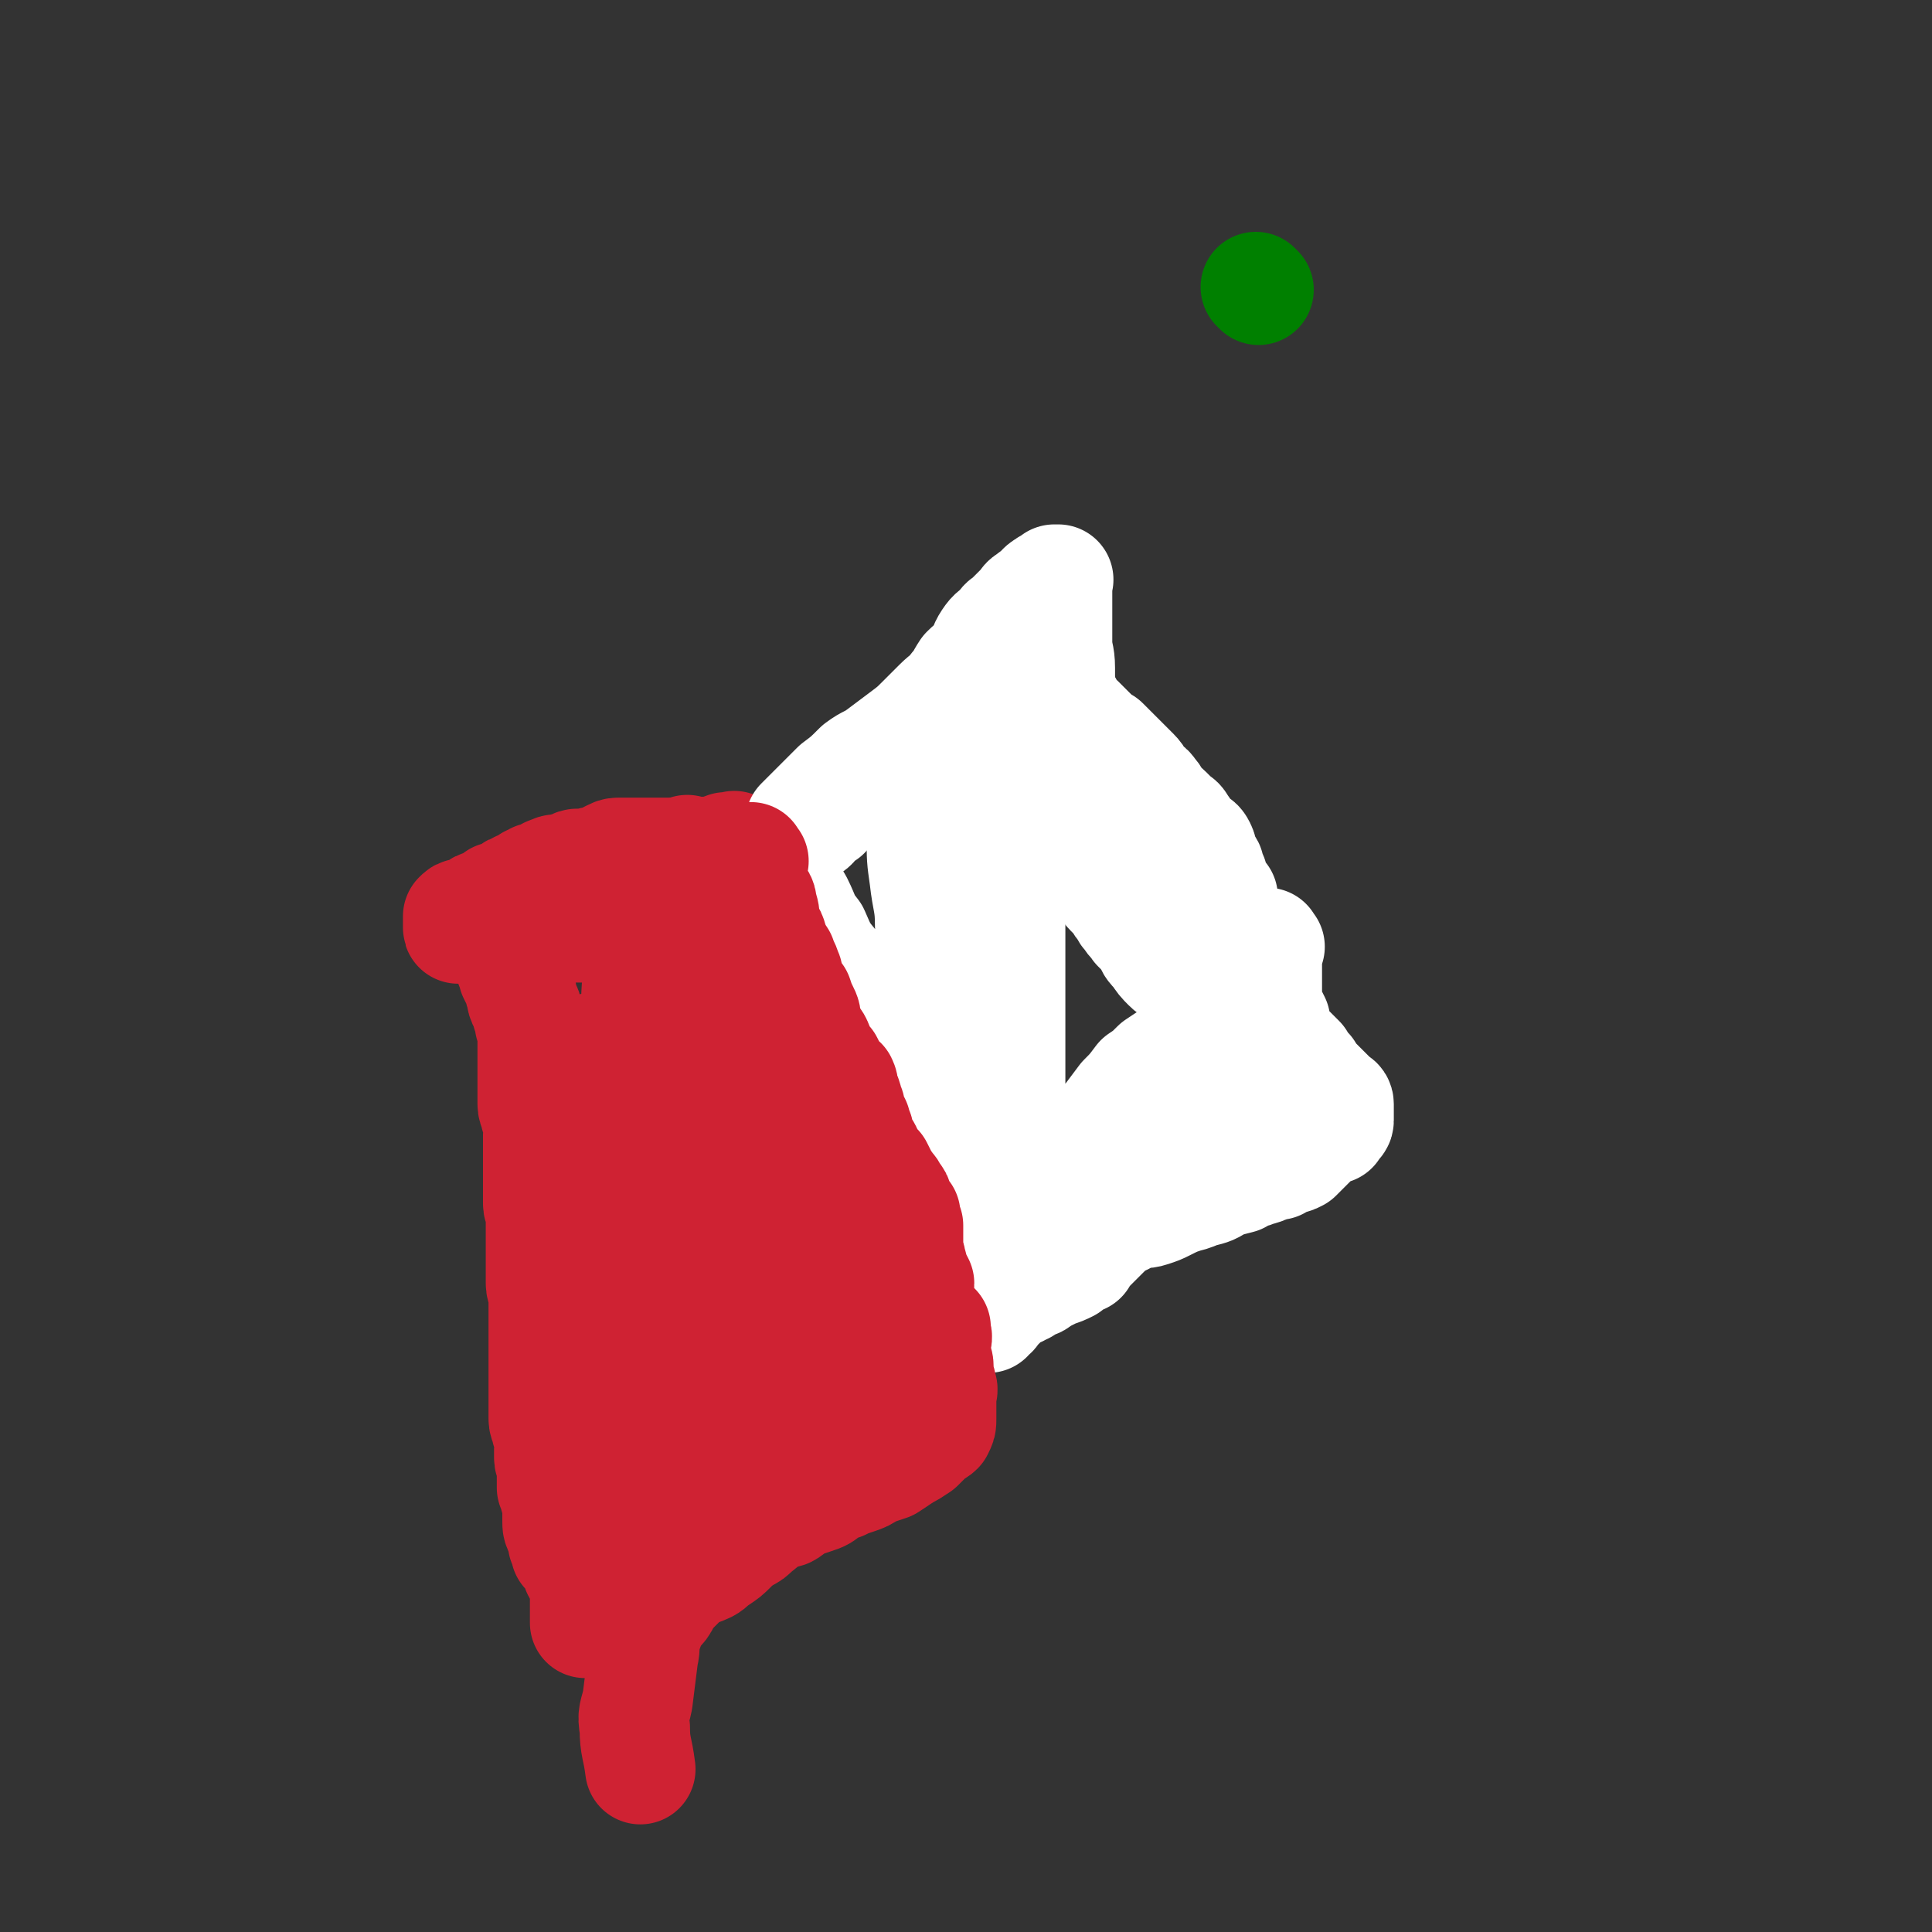
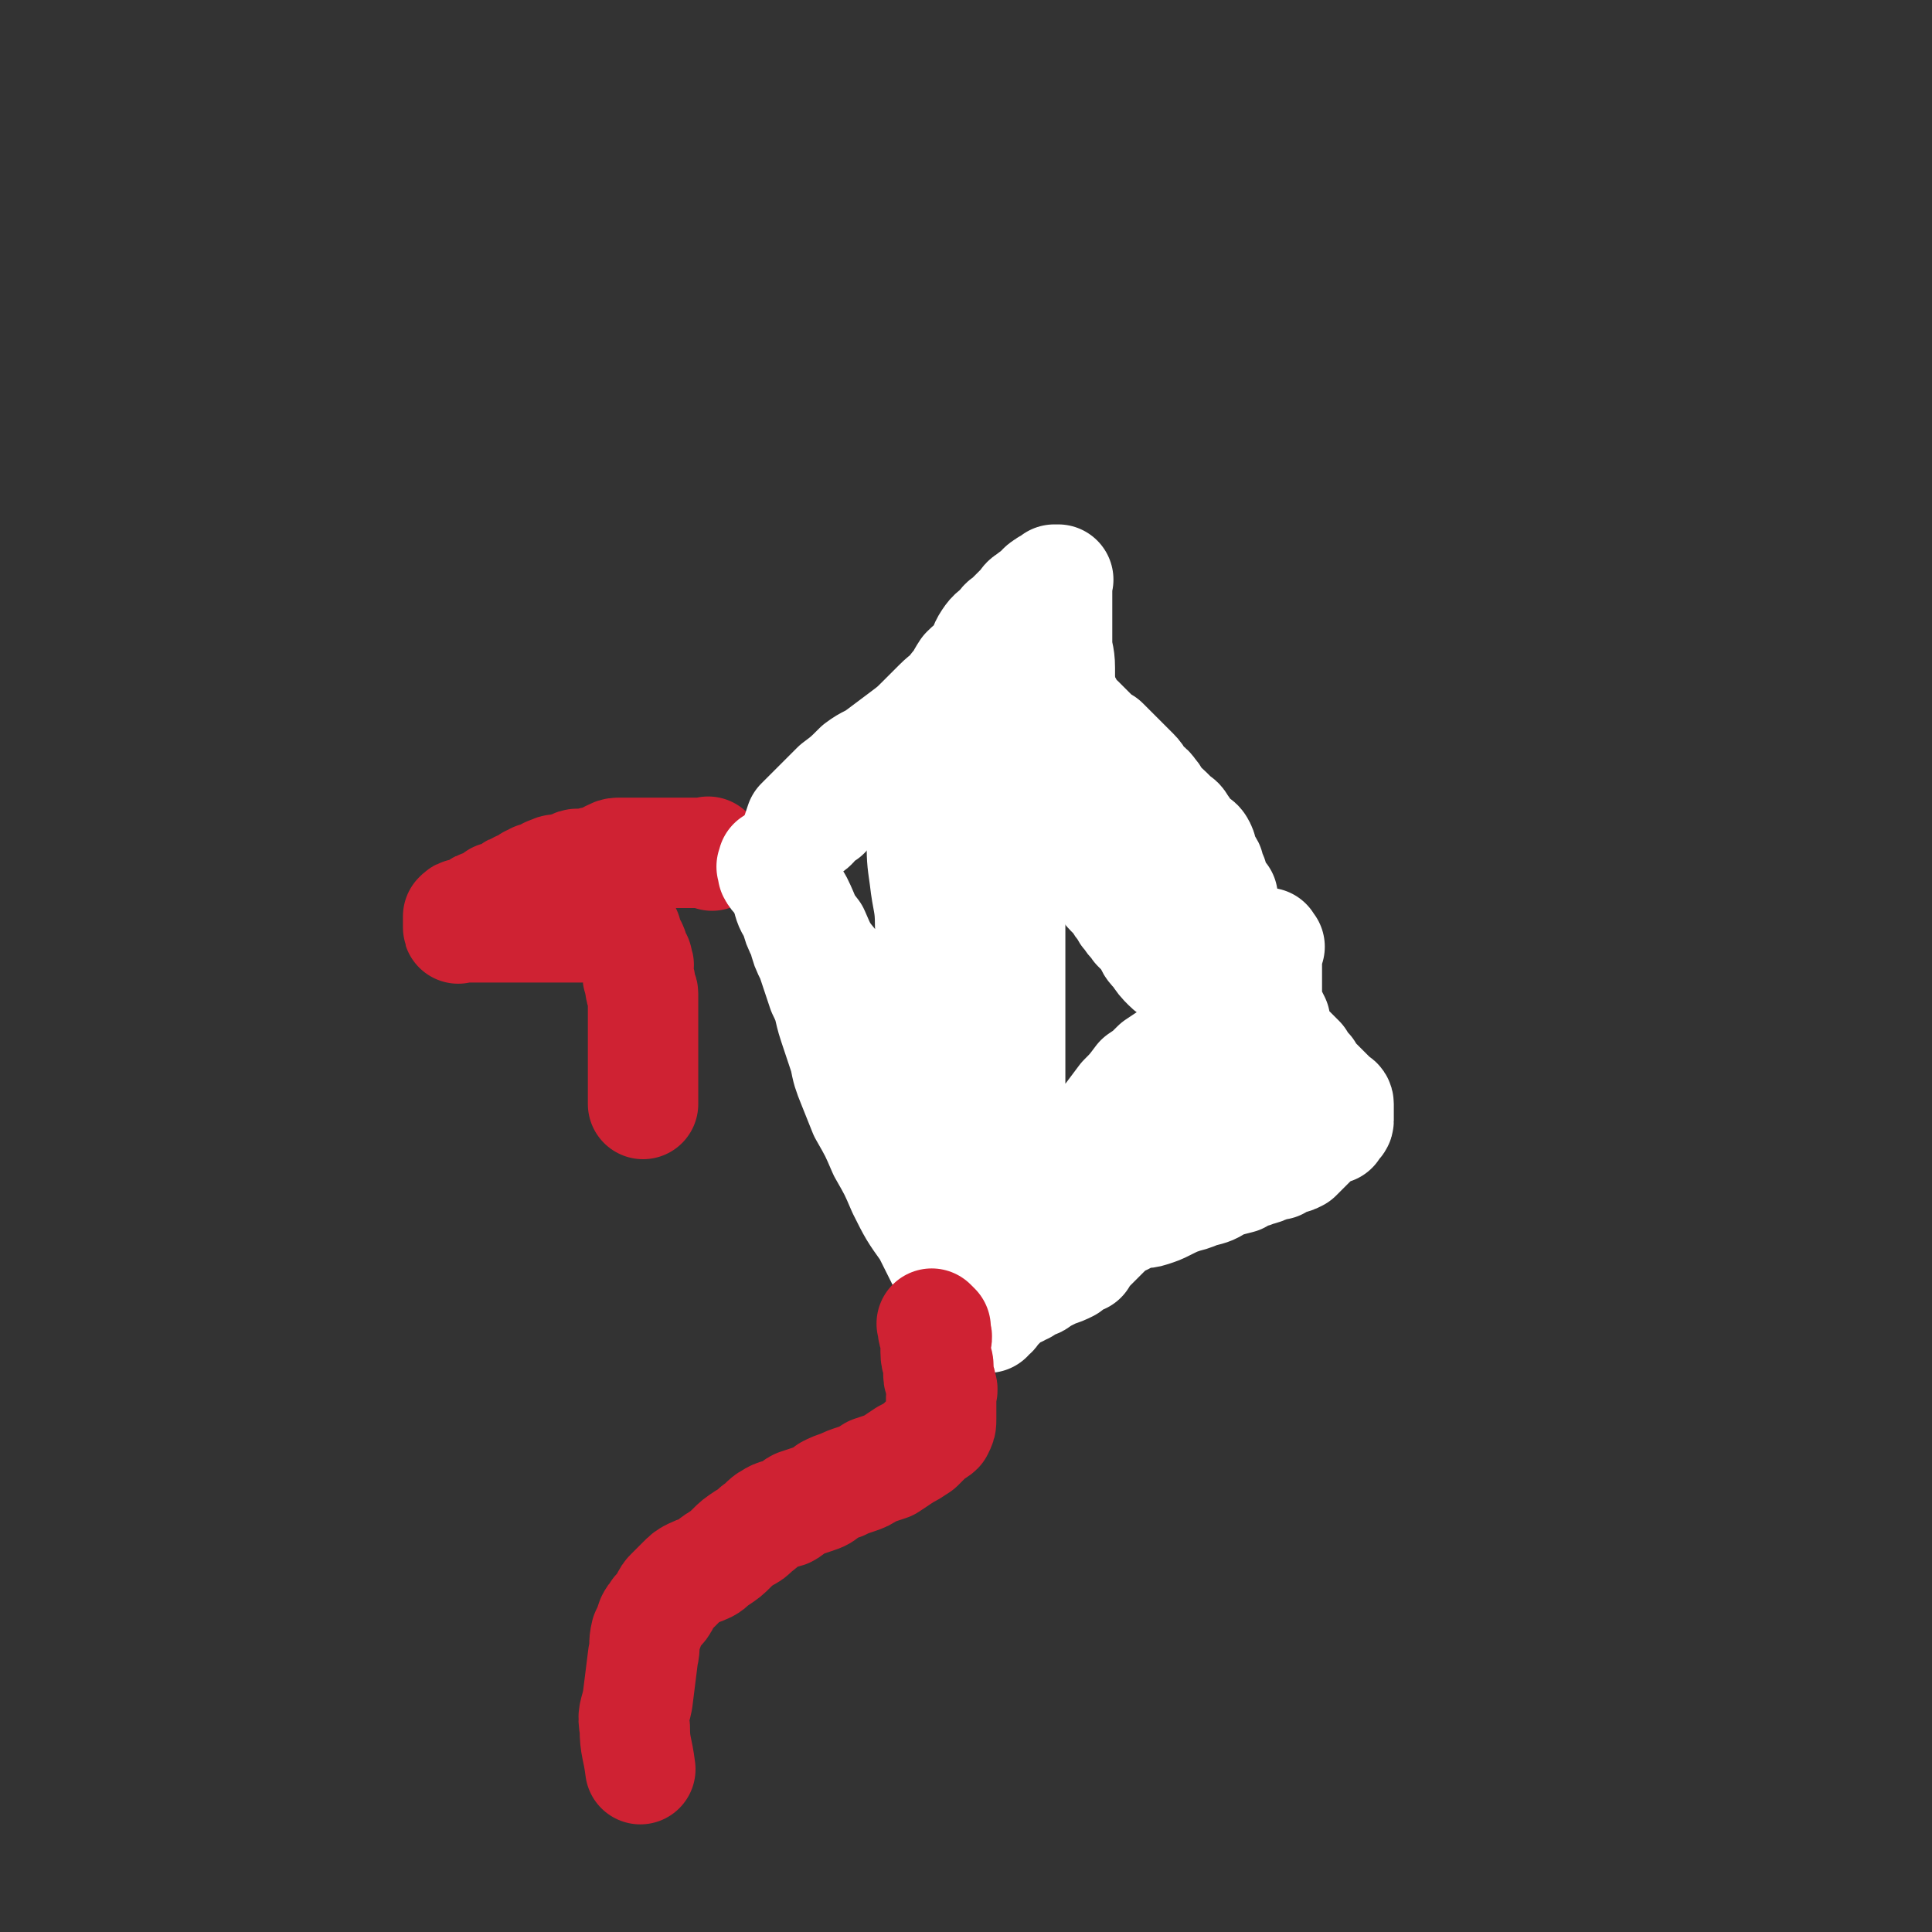
<svg xmlns="http://www.w3.org/2000/svg" viewBox="0 0 700 700" version="1.1">
  <rect x="0" y="0" width="700" height="700" fill="#333333" stroke="none" />
  <g fill="none" stroke="#CF2233" stroke-width="40" stroke-linecap="round" stroke-linejoin="round">
    <path d="M258,310c-1,-1 -1,-1 -1,-1 -1,-1 0,0 0,0 0,0 0,0 0,0 0,0 0,0 0,0 -1,-1 0,0 0,0 -1,0 -1,0 -2,0 -1,0 -1,0 -2,0 -2,0 -2,0 -4,0 -3,0 -3,0 -5,0 -3,0 -3,0 -6,0 -3,0 -3,0 -6,0 -2,0 -2,0 -4,0 -2,0 -2,0 -4,0 -2,0 -2,1 -3,1 -1,1 -1,1 -2,2 -1,0 -1,0 -3,0 -1,0 -1,1 -2,1 -1,0 -1,0 -2,0 -2,0 -2,0 -3,0 -1,0 -1,1 -2,2 -2,0 -2,-1 -4,0 -2,0 -2,0 -4,1 -1,0 -1,1 -2,1 -1,1 -1,1 -3,1 -1,1 -1,1 -2,1 -1,1 -1,1 -2,2 -2,0 -2,0 -3,1 -1,0 -1,0 -2,1 -1,1 -1,1 -2,1 -2,1 -2,1 -3,1 -1,1 -1,1 -2,2 -1,0 -1,0 -3,1 -1,0 -1,0 -2,1 -1,1 -1,1 -2,1 -1,1 -1,1 -3,1 0,0 0,0 0,0 -1,0 -1,0 -2,1 0,0 0,0 0,1 0,0 0,0 0,1 0,1 0,1 0,1 0,1 0,1 0,1 0,1 0,0 1,0 1,0 1,0 3,0 2,0 2,0 3,0 3,0 3,0 5,0 3,0 3,0 6,0 3,0 3,0 7,0 3,0 3,0 7,0 3,0 3,0 6,0 3,0 3,0 6,0 3,0 3,0 5,0 2,0 2,0 4,0 2,0 2,0 4,0 1,0 1,0 2,0 1,1 1,1 2,2 0,1 0,1 1,3 0,1 0,1 1,2 1,2 0,2 1,3 1,2 1,1 1,3 1,1 0,1 0,2 0,1 0,1 0,2 0,2 1,2 1,3 0,1 0,1 0,2 0,1 1,1 1,2 0,2 0,2 0,3 0,1 0,1 0,2 0,2 0,2 0,3 0,2 0,2 0,4 0,2 0,2 0,4 0,1 0,1 0,3 0,2 0,2 0,4 0,3 0,3 0,6 0,4 0,4 0,8 0,1 0,1 0,3 " />
-     <path d="M178,336c-1,-1 -2,-1 -1,-1 0,-1 0,0 1,0 1,0 1,0 2,0 0,0 0,0 1,0 0,0 -1,1 -1,1 0,1 1,1 2,2 0,2 0,2 1,4 0,1 1,1 1,3 1,2 1,3 1,5 1,2 1,2 1,3 1,2 1,2 2,4 0,1 0,1 1,3 0,2 0,2 1,4 1,2 1,2 1,3 1,2 1,2 1,4 1,2 1,2 2,4 0,0 -1,0 -1,1 0,2 0,2 0,3 0,1 0,1 0,3 0,2 0,2 0,4 0,2 0,2 0,3 0,2 0,2 0,4 0,1 0,1 0,3 0,2 0,2 0,4 0,2 1,2 1,4 1,1 1,1 1,3 1,2 0,2 0,4 0,1 0,1 0,3 0,2 0,2 0,4 0,2 0,2 0,3 0,2 0,2 0,4 0,2 0,2 0,3 0,2 0,2 0,4 0,2 0,2 0,4 0,2 1,2 1,4 0,2 0,2 0,5 0,2 0,2 0,5 0,3 0,3 0,6 0,2 0,2 0,4 0,2 0,2 0,5 0,2 1,2 1,5 0,1 0,1 0,3 0,2 0,2 0,5 0,2 0,2 0,5 0,2 0,2 0,4 0,2 0,2 0,4 0,3 0,3 0,5 0,2 0,2 0,4 0,3 0,3 0,5 0,3 0,3 0,5 0,2 0,2 0,4 0,2 1,2 1,4 1,1 1,1 1,3 1,2 0,2 0,4 0,1 0,1 0,3 0,2 1,2 1,4 0,2 0,2 0,3 0,2 0,2 0,4 1,2 1,2 1,3 1,2 1,2 1,5 0,2 0,2 0,4 0,2 0,2 1,4 1,2 1,2 1,4 1,1 1,1 1,3 1,1 1,1 2,2 1,2 1,2 2,3 0,2 0,2 1,3 1,1 1,1 1,2 1,1 1,1 1,3 0,1 0,1 0,2 0,1 0,1 0,2 0,1 0,1 0,2 0,0 0,0 0,1 0,1 0,1 0,1 0,1 0,1 0,1 0,1 0,1 0,2 0,0 0,0 0,1 0,0 0,1 0,1 1,-2 1,-2 2,-4 2,-2 1,-2 3,-4 1,-3 2,-3 3,-5 2,-3 2,-3 4,-6 1,-3 1,-3 2,-6 1,-2 1,-2 2,-4 1,-2 1,-2 3,-4 1,-2 1,-2 2,-3 1,-1 1,-1 2,-2 1,-1 1,-2 3,-3 1,-1 2,-1 4,-2 1,-1 1,-1 3,-2 2,-2 1,-2 3,-3 0,0 0,0 1,-1 1,-1 1,-1 1,-1 1,-1 1,-1 1,-1 2,-1 2,-1 3,-2 1,0 1,0 2,-1 1,-1 1,0 2,-1 1,-1 1,-1 2,-1 2,-1 2,-1 3,-1 1,-1 1,-1 2,-1 2,-1 2,-1 3,-2 2,0 2,0 4,-1 2,-1 2,-1 3,-1 2,-1 2,-1 4,-1 2,-1 2,-1 3,-1 1,-1 1,-1 2,-1 1,-1 1,-1 3,-2 1,0 1,0 2,-1 2,-1 2,-2 4,-2 1,-1 2,-1 3,-1 3,-1 3,-2 7,-3 1,0 1,0 2,-1 1,-1 1,0 2,-1 2,-1 1,-1 3,-3 1,-1 1,-1 2,-2 2,-1 2,-1 4,-2 1,-1 1,-1 3,-2 1,-1 2,0 3,-1 1,-1 2,-1 3,-1 0,-1 0,-1 0,-1 1,-1 2,-1 3,-2 0,0 0,0 1,-1 0,0 1,0 1,-1 0,-1 0,-1 0,-1 0,0 0,0 0,0 0,0 0,0 0,-1 0,0 0,0 1,-1 0,0 0,0 0,0 0,-1 0,-1 0,-1 0,-1 0,-1 0,-1 0,-1 0,-1 0,-1 0,-2 0,-2 -1,-4 -1,-3 -1,-3 -3,-6 -2,-5 -2,-5 -5,-10 -4,-6 -4,-6 -7,-12 -3,-5 -3,-5 -6,-9 -2,-4 -2,-5 -4,-9 -3,-5 -4,-5 -7,-10 -3,-5 -2,-5 -5,-11 -2,-5 -2,-5 -5,-10 -2,-5 -3,-5 -5,-9 -3,-5 -3,-5 -5,-10 -3,-6 -4,-6 -7,-12 -2,-6 -2,-6 -5,-12 -2,-5 -1,-5 -3,-11 -2,-4 -2,-3 -4,-8 -1,-4 -1,-4 -2,-8 -1,-3 -1,-3 -2,-6 0,-3 0,-3 -1,-5 0,-3 0,-3 -1,-5 -1,-2 -1,-2 -1,-4 0,-1 0,-1 0,-3 0,-2 -1,-2 -1,-3 -1,-1 -1,-2 -1,-2 0,-1 -1,-1 -1,-2 0,0 0,-1 0,-1 0,0 0,0 0,0 0,0 0,0 0,0 0,1 0,1 0,2 0,2 0,2 0,4 0,4 0,4 0,7 0,4 0,4 0,9 0,6 0,6 0,12 0,5 0,5 0,11 0,5 0,5 0,10 0,6 0,6 0,12 0,5 0,5 0,11 0,4 1,4 1,9 1,5 1,5 1,9 1,6 2,6 3,12 1,6 1,6 3,12 1,7 1,7 2,13 2,7 2,7 4,14 1,7 1,7 2,14 0,7 0,7 1,13 0,4 0,4 0,9 0,4 0,4 0,8 0,3 0,3 0,6 0,1 0,1 0,3 0,1 0,1 0,2 0,0 0,0 -1,0 -1,-1 -1,-1 -2,-3 -2,-3 -2,-3 -3,-7 -3,-7 -3,-7 -5,-15 -3,-9 -3,-9 -5,-18 -1,-8 -1,-8 -2,-16 -2,-9 -1,-9 -3,-18 -1,-8 -1,-8 -2,-15 -1,-8 -1,-8 -2,-15 -1,-6 -1,-6 -3,-13 -1,-7 -1,-7 -2,-13 -1,-6 0,-6 -1,-12 0,-5 0,-5 -1,-9 0,-3 0,-3 0,-6 0,-3 -1,-3 -1,-5 0,-1 0,-2 0,-2 0,2 -1,3 -1,6 -2,11 -1,11 -2,22 0,12 0,12 -1,24 -1,14 -1,14 -1,28 -1,16 -1,16 -1,31 -1,12 -1,12 -1,24 -1,6 -1,6 -1,12 0,4 0,4 -1,8 0,4 0,4 -1,8 -1,3 -1,3 -1,6 0,3 0,3 0,5 0,0 0,0 -1,1 0,0 0,0 -1,0 0,0 0,0 0,0 -1,0 -1,0 -1,0 0,-3 0,-3 0,-6 0,-7 -1,-7 -1,-14 0,-9 0,-9 0,-19 0,-11 0,-11 0,-22 0,-12 -1,-12 -1,-24 0,-10 0,-10 0,-20 0,-7 0,-7 0,-14 0,-3 0,-3 0,-6 0,-3 0,-3 0,-6 0,-3 0,-3 0,-5 0,-1 0,-1 0,-2 0,-1 0,-1 0,-1 0,6 0,7 0,14 0,8 0,8 0,17 0,11 0,11 0,21 0,12 1,12 1,24 1,10 0,10 0,20 0,6 0,6 0,12 0,4 0,4 0,8 0,4 0,4 0,8 0,1 0,1 0,3 0,2 0,2 0,5 0,0 0,1 0,1 3,-3 3,-5 6,-9 5,-7 5,-6 9,-13 6,-8 7,-8 12,-16 5,-9 4,-9 8,-18 2,-7 1,-7 4,-14 1,-3 1,-3 3,-6 1,-1 1,-1 1,-3 0,-1 0,-2 0,-3 0,0 1,0 1,0 1,-1 0,-1 0,-1 0,0 0,0 0,0 1,1 1,0 1,1 1,1 1,1 1,3 2,4 3,4 5,8 2,5 1,5 3,10 2,4 2,4 4,9 1,3 2,3 3,7 2,3 1,3 3,6 1,2 1,2 2,4 1,1 1,1 2,2 1,1 2,1 3,2 0,0 0,1 1,1 1,0 1,0 1,0 1,0 1,0 1,0 1,0 1,0 2,0 0,0 0,0 1,0 0,0 0,0 0,0 1,0 1,0 1,0 1,0 1,0 1,0 0,0 0,0 0,0 0,2 1,3 0,4 -6,6 -7,6 -14,12 -9,6 -9,6 -19,11 -9,5 -9,5 -18,10 -5,2 -5,2 -10,4 -3,2 -3,2 -6,4 -1,1 -1,1 -2,2 -1,1 0,1 -1,2 0,1 0,1 -1,2 0,0 0,0 0,1 0,1 0,1 0,1 0,1 0,1 0,1 0,1 0,0 0,0 0,-1 0,-1 0,-1 0,-3 0,-3 0,-5 1,-4 1,-4 2,-8 1,-6 0,-6 1,-13 2,-7 3,-7 5,-15 2,-8 1,-9 3,-17 3,-8 4,-7 7,-15 2,-7 2,-7 3,-14 2,-5 1,-5 2,-11 1,-6 1,-6 1,-12 1,-5 1,-5 1,-10 1,-5 0,-5 0,-10 0,-5 1,-5 1,-10 0,-4 1,-4 1,-9 0,-4 0,-4 0,-9 0,-3 0,-3 0,-7 0,-4 1,-4 1,-8 1,-4 1,-4 1,-8 0,-4 0,-4 0,-7 0,-3 0,-3 0,-6 0,-2 0,-2 0,-5 0,-2 0,-2 0,-4 0,-2 0,-2 0,-3 0,-2 0,-2 0,-4 0,-2 0,-2 1,-4 0,-2 1,-2 1,-3 0,-2 0,-2 0,-4 0,-1 1,-1 1,-2 1,-1 1,-1 2,-2 0,0 0,0 1,-1 0,0 0,0 1,-1 1,-1 1,-1 1,-1 1,0 1,0 1,0 1,0 1,0 2,0 0,0 0,0 1,0 0,0 -1,0 -1,0 0,0 0,0 0,0 0,0 0,-1 0,0 -1,0 0,0 0,1 0,1 0,1 0,2 0,1 0,1 0,3 0,1 0,1 0,3 0,2 0,2 0,4 0,3 0,3 0,6 0,3 0,3 0,7 0,4 0,4 0,7 0,4 -1,4 -1,8 0,3 0,3 0,7 0,3 0,3 0,7 0,3 0,3 0,5 0,3 0,3 0,6 0,3 0,3 0,6 0,3 0,3 1,6 1,3 2,3 4,6 1,3 2,2 3,5 2,2 2,3 4,6 1,2 1,2 3,5 2,3 2,3 4,5 2,2 2,2 3,5 2,2 2,2 4,4 2,3 2,3 4,5 1,2 1,2 2,5 2,2 2,2 3,5 1,2 1,2 2,4 1,3 1,3 1,5 1,2 1,2 1,4 1,3 1,3 3,6 1,2 1,2 3,5 " />
  </g>
  <g fill="none" stroke="#FFFFFF" stroke-width="40" stroke-linecap="round" stroke-linejoin="round">
    <path d="M380,227c-1,-1 -1,-1 -1,-1 -1,-1 -1,0 -1,0 -1,0 -1,0 -1,0 -1,0 -1,0 -1,0 -1,0 -1,0 -2,0 0,0 0,0 0,0 -1,0 -1,0 -1,0 -1,0 -1,0 -1,0 -1,0 -1,0 -1,0 -1,0 -1,0 -2,0 0,0 0,1 -1,1 -1,1 -1,0 -2,1 -1,1 -2,1 -3,3 -1,1 0,2 -2,3 -1,2 -2,2 -3,4 -3,2 -2,3 -4,5 -3,3 -3,3 -5,5 -2,3 -2,3 -5,6 -2,2 -2,2 -4,4 -3,3 -2,3 -5,5 -2,2 -3,2 -5,3 -2,2 -2,2 -5,4 -2,1 -1,2 -3,3 -2,2 -2,1 -4,3 -2,1 -2,1 -3,2 -2,1 -1,1 -2,2 -1,2 -2,2 -3,3 -1,1 -1,1 -2,2 -1,1 -1,1 -2,2 -1,1 -1,1 -3,3 -1,1 -1,1 -2,2 -1,1 -1,1 -2,3 -1,0 -1,0 -2,1 -1,0 -1,1 -1,1 -1,1 -1,2 -3,3 -1,0 -1,0 -2,1 -1,0 0,1 -1,2 0,0 0,0 -1,1 0,0 0,0 -1,1 0,0 0,0 0,0 0,0 0,-1 0,-1 1,-3 1,-3 2,-6 3,-3 3,-3 6,-6 3,-3 3,-3 7,-7 4,-3 4,-3 8,-7 4,-3 4,-2 8,-5 4,-3 4,-3 8,-6 4,-3 4,-3 7,-6 3,-3 3,-3 6,-6 3,-3 3,-2 6,-6 2,-2 2,-3 4,-6 3,-3 3,-2 5,-5 2,-3 1,-3 3,-6 2,-3 2,-2 5,-5 1,-2 1,-1 3,-3 2,-2 2,-2 4,-4 2,-2 1,-2 3,-3 2,-2 2,-1 3,-2 1,-1 1,-2 3,-3 1,-1 1,0 2,-1 1,-1 1,-1 1,-1 1,0 1,0 1,0 1,0 0,0 0,0 0,0 0,0 0,0 0,1 0,1 0,2 0,1 0,1 0,2 0,1 0,1 0,2 0,3 0,3 0,5 0,2 0,2 0,5 0,3 0,3 0,7 0,4 1,4 1,9 0,3 0,3 0,7 0,3 0,3 0,7 0,4 0,4 0,7 0,3 0,3 0,6 0,3 0,3 0,6 0,3 0,3 1,6 0,2 1,2 1,4 1,3 1,3 1,6 1,3 1,3 1,5 1,2 1,2 2,4 0,3 0,3 1,5 0,2 0,2 1,4 1,2 1,2 2,4 1,1 1,1 1,2 1,1 2,1 3,2 1,1 1,2 2,3 1,1 1,2 2,3 1,1 1,1 2,2 2,2 1,2 3,4 1,2 1,2 2,3 1,2 2,2 3,4 2,2 2,2 4,4 1,3 1,3 3,5 2,3 2,3 4,5 2,2 2,1 5,3 2,2 2,2 4,4 3,2 2,2 5,4 3,2 3,2 6,4 3,2 3,1 6,3 3,3 2,3 6,5 2,2 3,2 6,4 2,1 2,2 5,4 " />
    <path d="M386,254c-1,-1 -1,-1 -1,-1 -1,-1 0,0 0,0 0,0 0,0 0,1 0,0 0,0 1,1 0,1 1,0 1,1 1,1 0,2 1,3 1,1 2,1 3,2 1,1 1,1 2,2 2,2 2,2 4,4 1,1 1,1 3,2 1,1 1,1 2,2 2,2 2,2 3,3 1,1 1,1 2,2 2,2 2,2 4,4 2,2 1,2 3,4 1,2 2,1 3,3 2,2 1,2 3,4 1,2 1,1 3,3 1,1 1,1 2,2 2,2 2,1 3,3 1,1 1,2 2,3 1,1 1,1 2,2 2,2 2,1 3,3 1,2 0,2 1,4 0,1 1,1 2,3 0,1 0,1 1,3 1,2 0,2 1,3 1,2 1,2 1,3 1,1 1,1 2,2 0,2 0,2 1,4 0,2 0,2 1,4 0,1 1,1 1,3 0,2 0,2 0,4 0,2 0,2 0,3 0,2 0,2 0,4 0,1 0,1 0,3 0,1 0,1 0,2 0,1 0,1 0,2 0,3 0,3 0,5 0,1 0,1 0,2 0,2 0,2 0,3 0,1 0,1 0,2 0,1 0,1 0,3 0,1 0,1 0,2 0,1 0,1 0,3 0,2 0,2 0,3 0,2 0,2 0,4 0,2 0,2 0,3 0,3 0,3 0,6 0,1 0,1 0,3 0,2 0,2 1,4 0,2 0,2 1,4 1,2 1,2 2,3 2,2 2,2 4,4 2,2 2,2 3,5 " />
    <path d="M460,343c-1,-1 -1,-2 -1,-1 -1,0 0,0 0,1 0,1 0,1 0,2 0,0 0,0 0,1 0,1 0,1 0,1 0,1 0,1 0,1 0,2 0,2 0,3 0,1 0,1 0,2 0,2 0,2 0,4 0,2 0,2 0,3 0,1 0,1 0,3 0,2 1,1 1,3 1,2 1,2 2,4 0,2 0,2 1,4 0,1 0,2 1,3 1,2 1,1 2,2 2,2 2,2 3,3 1,1 1,1 2,2 1,2 1,2 3,4 1,2 1,2 2,3 1,1 1,1 2,2 1,1 1,1 3,3 1,1 1,1 2,2 0,0 0,0 1,1 0,0 1,0 1,1 0,0 0,0 0,1 0,1 0,1 0,1 0,1 0,1 0,2 0,0 0,0 0,1 0,1 0,1 0,1 0,1 -1,1 -1,1 -1,1 -1,1 -1,2 -2,0 -2,0 -3,1 -2,1 -2,1 -3,2 -1,1 -1,1 -2,2 -1,1 -1,1 -3,3 -1,1 -1,1 -2,2 -2,1 -2,1 -4,1 -2,1 -2,1 -3,2 -2,0 -2,0 -4,1 -2,1 -2,1 -4,1 -1,1 -1,1 -3,1 -2,1 -2,1 -3,2 -4,1 -4,1 -7,2 -3,2 -3,2 -7,3 -3,1 -2,1 -6,2 -3,1 -3,1 -7,3 -2,1 -2,1 -5,2 -3,1 -3,0 -6,1 -2,0 -2,0 -4,2 -3,1 -3,1 -5,3 -2,2 -2,2 -4,4 -1,1 -1,1 -3,3 -2,2 -2,2 -3,4 -3,1 -3,1 -5,3 -2,1 -2,1 -5,2 -2,1 -2,1 -4,2 -2,1 -2,2 -4,2 -1,1 -2,1 -3,2 -2,0 -1,0 -2,1 -2,0 -2,0 -3,1 0,0 0,0 -1,1 -1,1 -1,1 -1,1 -1,1 -1,1 -1,1 -1,1 -1,1 -2,2 0,0 0,0 -1,1 0,0 0,1 -1,1 0,0 -1,0 -1,0 0,0 0,1 0,1 0,1 0,0 -1,0 -1,0 -1,0 -1,0 -1,0 -1,0 -1,0 -1,0 -1,0 -2,0 -1,0 -1,0 -1,-1 -1,-1 -1,-1 -1,-3 -1,-2 -2,-1 -3,-3 -3,-6 -2,-6 -6,-12 -3,-6 -3,-6 -6,-12 -5,-7 -5,-7 -9,-15 -3,-7 -3,-7 -7,-14 -3,-7 -3,-7 -7,-14 -2,-5 -2,-5 -4,-10 -2,-5 -2,-5 -3,-10 -2,-6 -2,-6 -4,-12 -2,-6 -1,-6 -4,-12 -2,-6 -2,-6 -4,-12 -2,-4 -2,-4 -3,-8 -2,-4 -2,-4 -3,-8 -2,-3 -2,-3 -3,-7 -1,-2 -1,-2 -2,-4 -1,-2 -2,-2 -3,-4 0,-1 0,-1 0,-2 -1,0 0,0 0,-1 0,0 0,0 0,0 0,-1 0,0 0,0 0,1 1,0 1,1 1,1 1,2 2,3 3,5 3,5 6,10 3,6 2,6 6,11 3,7 3,7 8,13 4,6 4,5 8,11 4,5 4,5 8,11 3,5 3,5 6,10 3,5 3,5 5,10 3,4 3,4 5,8 2,4 2,4 4,9 1,4 1,4 2,8 1,3 1,3 2,6 1,4 1,4 3,8 1,4 1,4 2,8 1,3 1,3 2,7 1,3 1,3 1,6 1,2 1,2 2,4 0,1 -1,1 0,2 0,1 1,1 1,2 0,0 0,1 0,1 0,0 1,0 1,0 0,0 0,0 0,0 0,-2 0,-2 0,-3 0,-3 0,-3 0,-6 0,-3 0,-4 0,-7 0,-7 0,-7 -1,-13 -2,-10 -2,-10 -4,-19 -2,-9 -2,-9 -3,-19 -3,-20 -3,-20 -6,-40 -1,-8 -1,-8 -2,-16 -1,-6 -1,-6 -2,-12 -1,-7 -1,-7 -2,-14 0,-6 0,-6 -1,-12 0,-5 0,-5 0,-9 0,-4 -1,-3 -1,-7 0,-2 0,-2 0,-4 0,-1 0,-1 0,-3 0,0 0,0 0,-1 0,0 0,-1 0,0 0,0 0,0 0,1 0,2 0,2 0,4 0,5 0,5 0,10 0,6 0,6 1,11 0,8 0,8 1,15 1,9 2,9 2,17 1,9 1,9 1,18 1,5 1,5 2,11 0,8 -1,8 -1,17 0,7 0,7 0,14 0,4 0,4 0,9 0,4 0,4 0,8 0,4 0,4 0,9 0,2 0,2 0,4 0,2 0,2 0,4 0,1 0,1 0,2 0,1 0,1 0,1 0,1 1,1 1,1 1,1 1,0 2,0 0,0 0,0 1,0 0,-1 -1,-2 -1,-3 0,-4 0,-4 0,-8 0,-5 0,-5 0,-9 1,-11 1,-11 2,-21 2,-10 1,-10 3,-19 1,-11 2,-11 3,-22 2,-11 2,-11 4,-21 2,-10 3,-9 5,-19 1,-4 0,-4 0,-9 0,-3 0,-3 1,-7 0,-3 1,-3 1,-6 0,-2 -1,-3 0,-5 1,-2 2,-1 3,-3 0,-1 0,-1 1,-2 0,0 0,-1 1,0 0,0 -1,0 -1,1 0,2 0,2 0,4 0,4 0,4 0,9 0,8 0,8 1,16 0,8 0,8 0,17 0,10 0,10 0,20 0,7 0,7 0,14 0,9 0,9 0,18 0,7 0,7 0,14 0,5 0,5 0,10 0,9 0,9 0,18 0,3 0,3 0,7 0,3 0,3 0,6 0,2 0,2 0,4 0,1 0,1 0,3 0,1 0,1 1,2 0,1 1,1 1,1 1,1 1,0 1,0 2,0 2,0 3,0 1,0 1,0 2,-1 1,-1 1,-1 2,-2 1,-2 1,-2 2,-4 2,-1 2,-1 4,-3 2,-2 2,-2 3,-3 4,-4 4,-4 7,-8 3,-4 2,-4 5,-8 2,-4 2,-5 4,-8 3,-4 3,-4 6,-8 3,-3 3,-3 6,-7 3,-2 3,-2 6,-5 3,-2 3,-2 6,-4 3,-2 2,-2 5,-4 2,-1 2,-1 4,-2 1,-1 1,-1 2,-1 0,0 0,0 1,0 0,0 0,0 0,1 0,2 0,2 0,4 -1,3 -1,3 -2,7 -2,5 -2,5 -5,10 -4,7 -4,7 -8,13 -3,5 -4,5 -8,10 -3,4 -3,4 -6,9 -3,4 -3,4 -6,8 -2,3 -2,4 -3,7 -2,2 -1,3 -3,5 -1,1 -1,1 -2,1 -1,0 -1,-1 -1,-2 0,-1 0,-1 0,-2 0,-1 0,-1 0,-2 0,-2 1,-2 1,-4 1,-2 1,-2 1,-3 2,-3 2,-2 3,-5 1,-2 1,-2 2,-4 1,-3 0,-3 1,-5 1,-3 1,-3 2,-5 1,-2 2,-1 3,-3 1,-2 1,-3 2,-5 1,-2 1,-2 2,-3 1,-2 0,-2 1,-4 1,-2 0,-2 1,-3 1,-2 1,-1 1,-3 1,-1 1,-1 1,-2 1,0 0,0 0,-1 0,0 0,0 0,-1 0,0 0,0 0,-1 " />
  </g>
  <g fill="none" stroke="#CF2233" stroke-width="40" stroke-linecap="round" stroke-linejoin="round">
-     <path d="M273,312c-1,-1 -1,-2 -1,-1 -1,0 0,0 0,1 0,1 0,1 0,2 0,0 0,0 0,1 0,2 0,2 1,4 0,2 0,2 1,4 1,3 2,2 2,5 1,3 1,3 1,6 1,4 2,3 3,7 1,3 1,3 3,6 1,3 1,2 2,5 1,2 0,2 1,5 1,2 1,2 3,4 1,3 1,3 2,5 1,2 1,2 1,5 1,2 1,2 2,4 1,2 1,1 2,3 1,2 0,2 1,4 1,2 2,2 3,3 1,2 1,2 2,4 1,2 2,2 3,3 1,2 0,2 1,4 1,2 1,2 1,4 1,1 1,1 1,3 1,2 1,2 2,4 0,1 0,1 1,3 0,2 0,2 1,4 1,2 1,1 2,3 1,2 0,2 1,4 1,1 2,1 3,2 1,2 1,2 2,4 0,1 1,1 2,3 1,1 1,1 2,3 1,1 1,1 1,2 1,2 1,2 1,3 1,1 1,1 2,2 0,2 0,2 1,4 0,2 0,2 0,4 0,2 0,2 0,4 0,3 1,3 1,5 1,3 1,3 1,5 1,1 1,1 2,3 0,1 -1,1 -1,4 0,1 0,1 0,3 0,2 0,2 0,4 0,1 0,1 0,3 0,3 -1,3 -1,7 -2,5 -2,5 -4,10 -2,5 -2,5 -5,10 -2,4 -2,4 -4,8 -3,5 -3,5 -7,10 -2,4 -2,4 -5,8 -4,4 -4,4 -8,8 " />
    <path d="M339,481c-1,-1 -1,-1 -1,-1 -1,-1 0,0 0,0 0,0 0,1 0,1 0,1 0,1 0,1 0,1 1,1 1,1 1,2 0,2 0,3 0,2 0,2 0,4 0,3 1,3 1,5 0,2 0,2 0,3 0,2 1,2 1,4 1,2 0,2 0,4 0,1 0,1 0,2 0,2 0,2 0,3 0,2 0,2 0,3 0,2 0,2 -1,4 -1,1 -2,1 -3,2 -2,2 -2,2 -4,4 -3,2 -3,2 -5,3 -3,2 -3,2 -6,4 -3,1 -3,1 -6,2 -3,2 -3,2 -6,3 -3,1 -3,1 -5,2 -3,1 -3,1 -5,2 -2,2 -2,2 -5,3 -3,1 -3,1 -6,2 -2,1 -2,2 -4,3 -3,1 -3,0 -6,2 -2,1 -2,2 -5,4 -2,2 -2,2 -4,3 -3,2 -3,2 -5,4 -2,2 -2,2 -5,4 -2,1 -2,2 -4,3 -2,1 -3,1 -5,2 -2,1 -2,1 -4,3 -2,2 -2,2 -4,4 -1,1 -1,1 -2,3 -1,2 -1,2 -3,4 -1,2 -1,1 -2,3 -1,3 -1,3 -2,5 -1,4 0,4 -1,8 -1,8 -1,8 -2,16 -1,5 -2,5 -1,10 0,7 1,7 2,15 " />
  </g>
  <g fill="none" stroke="#008000" stroke-width="40" stroke-linecap="round" stroke-linejoin="round">
-     <path d="M456,105c-1,-1 -1,-1 -1,-1 " />
-   </g>
+     </g>
</svg>